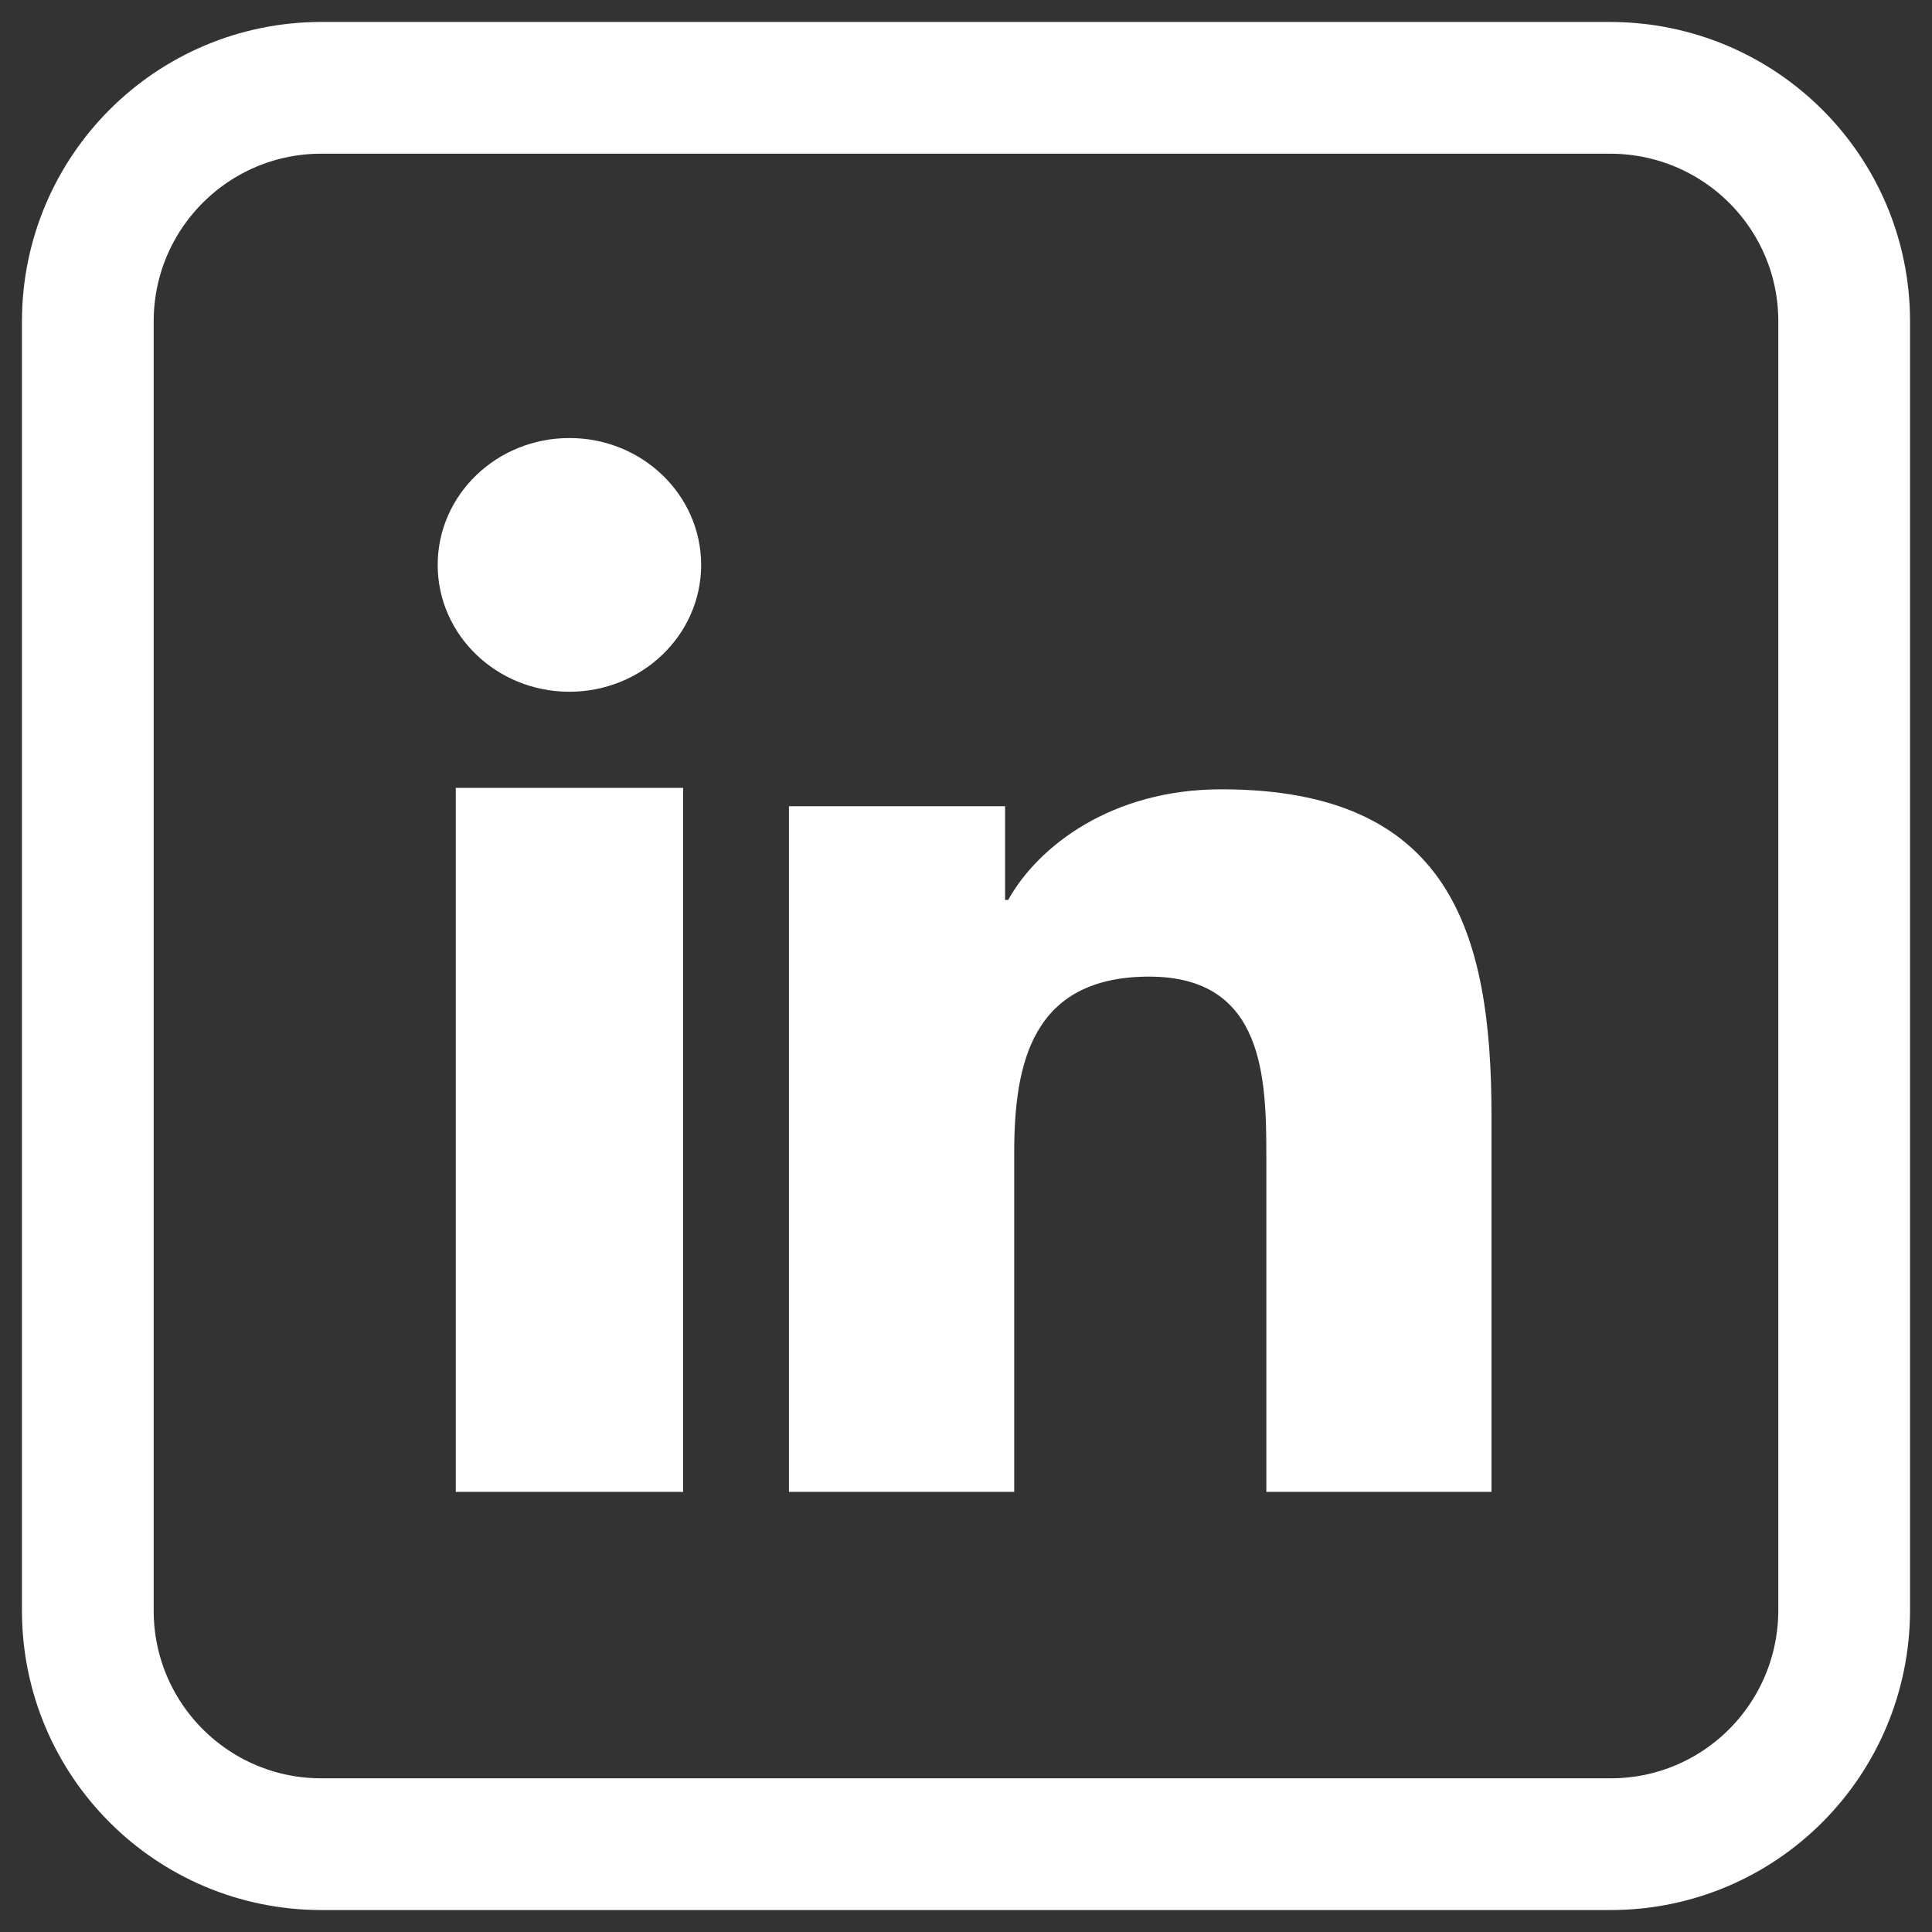
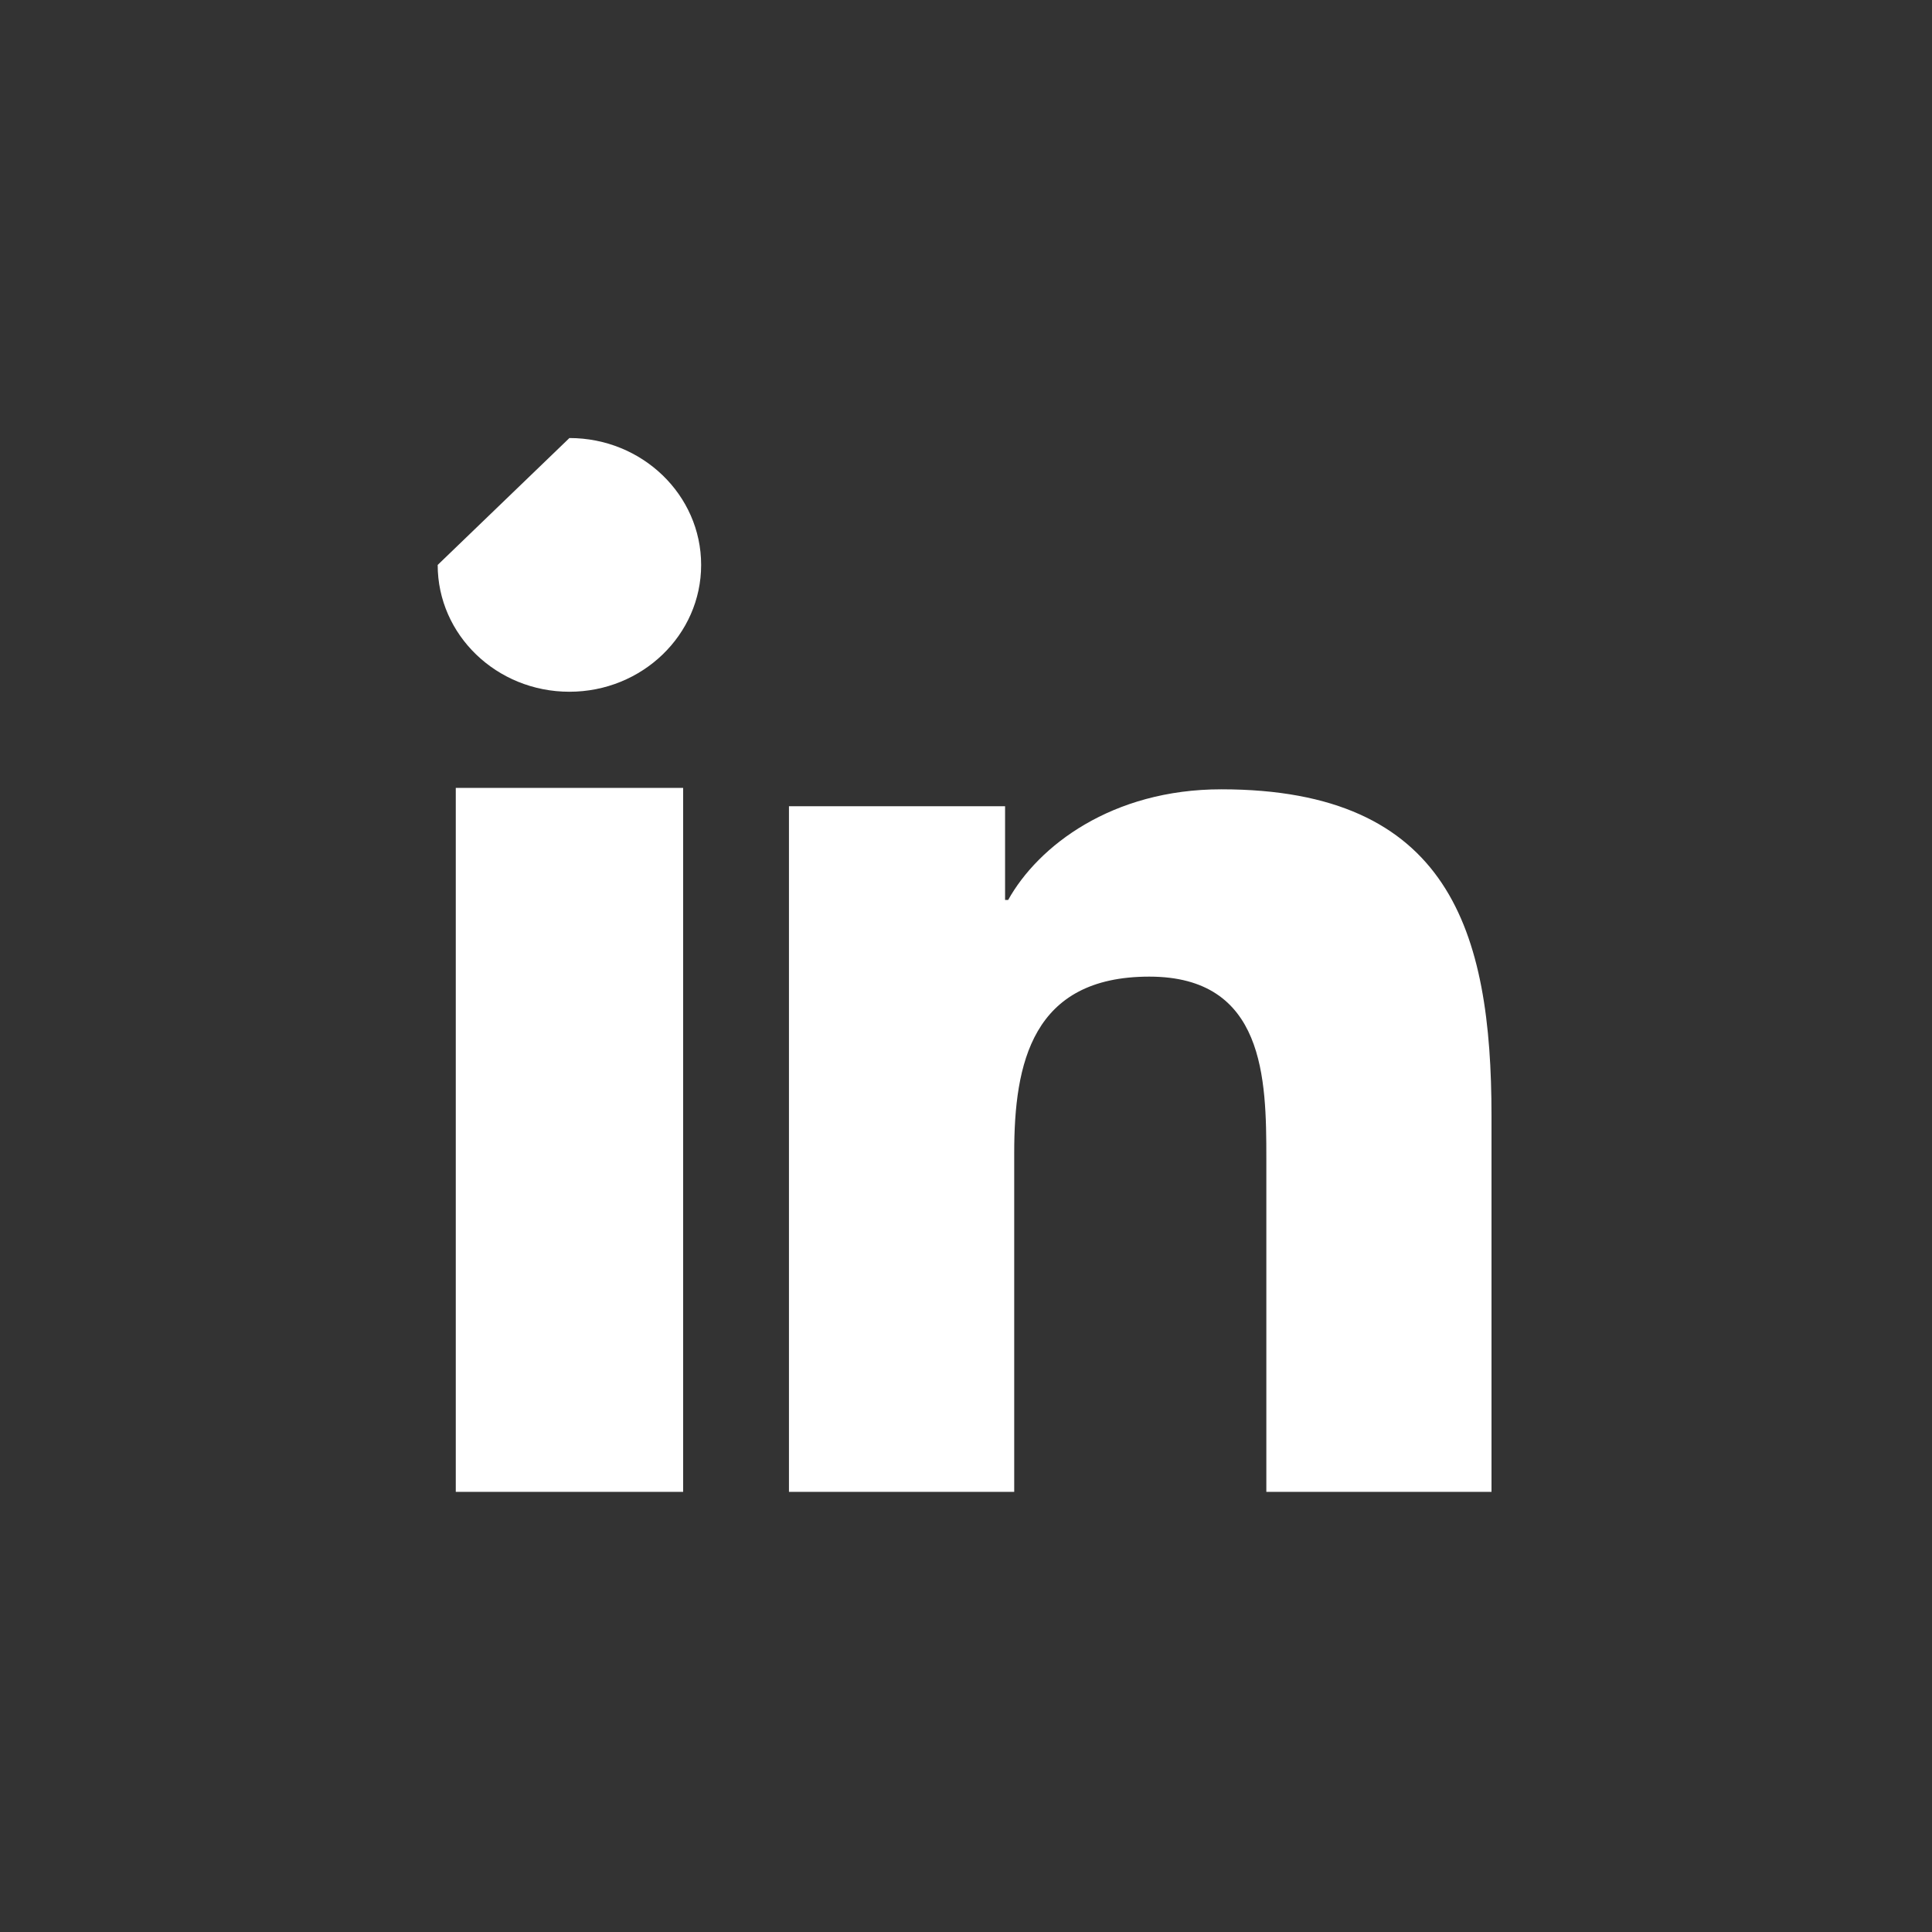
<svg xmlns="http://www.w3.org/2000/svg" width="22" height="22" viewBox="0 0 22 22" fill="none">
  <rect x="0" y="0" width="22" height="22" fill="#333333" stroke="none" />
  <g clip-path="url(#clip0_1821_3941)">
-     <path d="M5.19 8.972H7.779V16.988H5.19V8.972ZM6.484 4.988C7.312 4.988 7.984 5.635 7.984 6.433C7.984 7.23 7.312 7.877 6.484 7.877C5.655 7.877 4.984 7.23 4.984 6.433C4.984 5.635 5.655 4.988 6.484 4.988Z" fill="white" />
+     <path d="M5.19 8.972H7.779V16.988H5.19V8.972ZM6.484 4.988C7.312 4.988 7.984 5.635 7.984 6.433C7.984 7.23 7.312 7.877 6.484 7.877C5.655 7.877 4.984 7.23 4.984 6.433Z" fill="white" />
    <path d="M8.984 9.181H11.445V10.248H11.48C11.822 9.634 12.66 8.988 13.907 8.988C16.505 8.988 16.984 10.604 16.984 12.706V16.988H14.42V13.191C14.42 12.286 14.404 11.121 13.087 11.121C11.752 11.121 11.549 12.108 11.549 13.126V16.988H8.984V9.181Z" fill="white" />
-     <path d="M18.34 21H3.66C2.19 21 1 19.81 1 18.34V3.66C1 2.19 2.19 1 3.66 1H18.33C19.81 1 21 2.19 21 3.66V18.33C21 19.81 19.81 21 18.34 21Z" stroke="white" stroke-width="1.5" stroke-miterlimit="10" stroke-linecap="round" stroke-linejoin="round" />
  </g>
  <defs>
    <clipPath id="clip0_1821_3941">
      <rect width="22" height="22" fill="white" />
    </clipPath>
  </defs>
</svg>